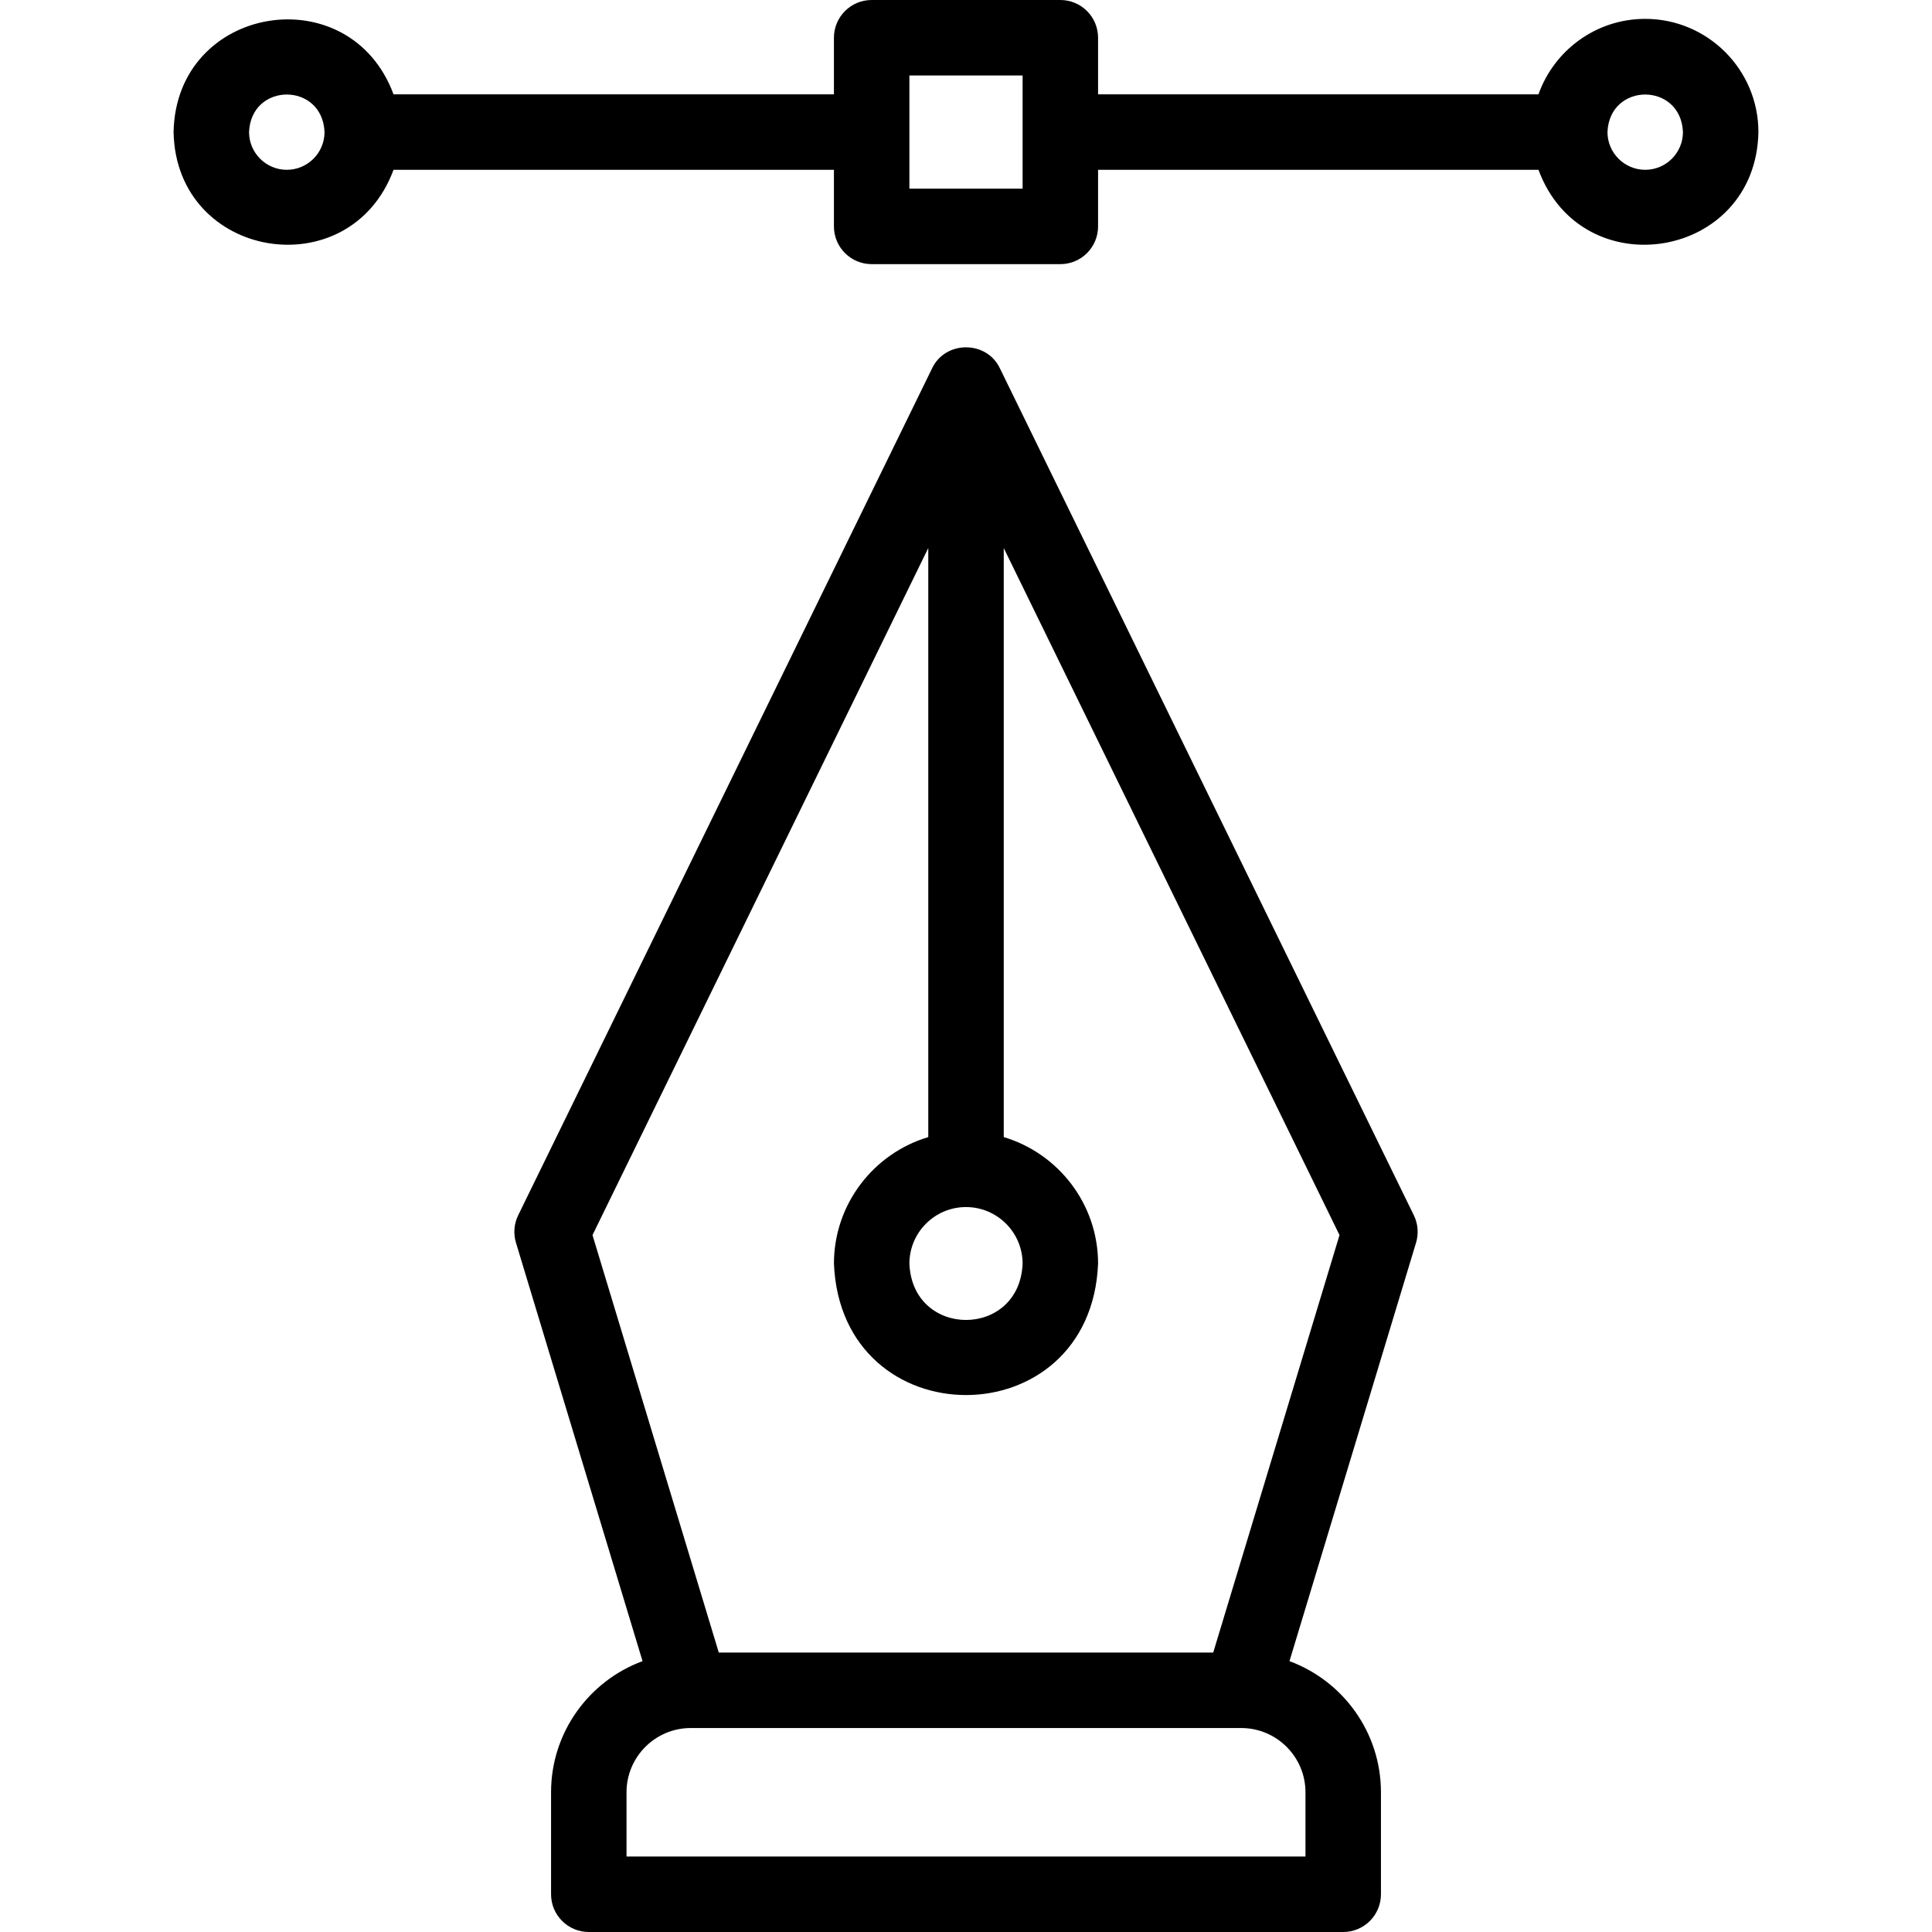
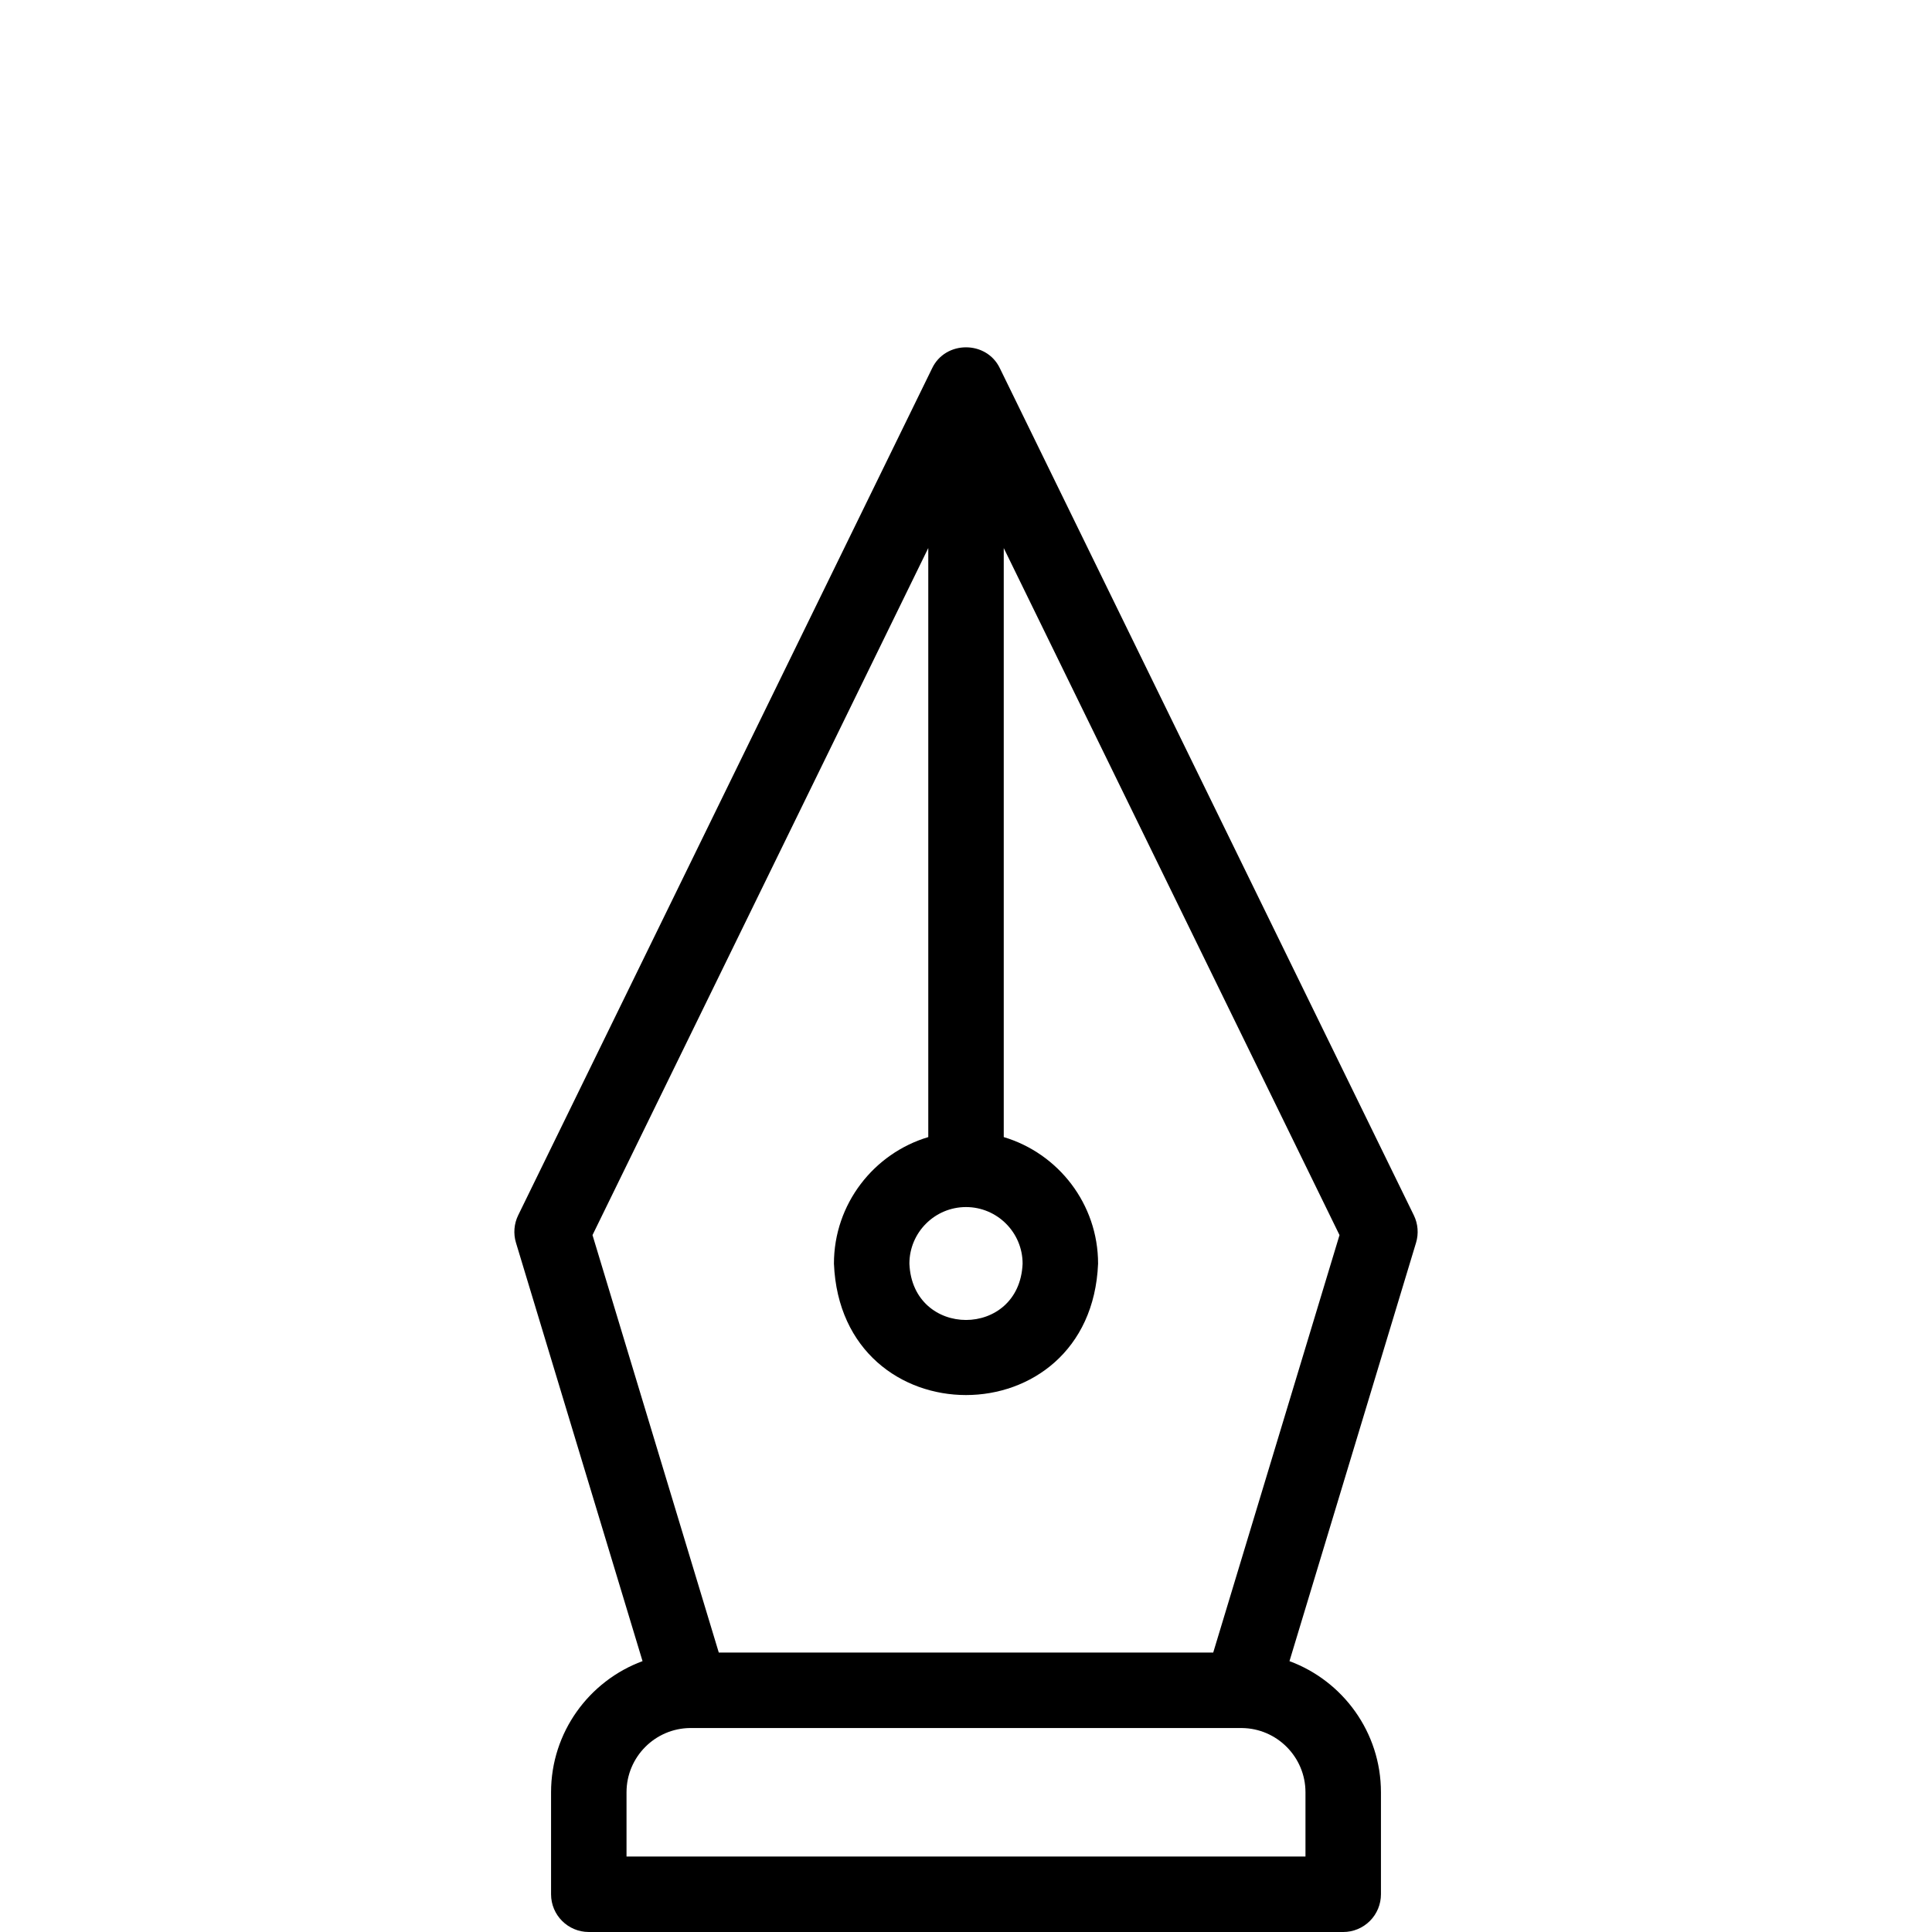
<svg xmlns="http://www.w3.org/2000/svg" id="Layer_1" enable-background="new 0 0 512.004 512.004" height="512" viewBox="0 0 512.004 512.004" width="512">
  <g>
-     <path d="m264.986 97.61c-3.532-7.422-14.438-7.42-17.969 0l-109.69 224.445c-1.108 2.268-1.318 4.871-.587 7.287l33.54 110.879c-14.136 5.217-24.243 18.826-24.243 34.752v27.028c0 5.523 4.477 10 10 10l199.93.003c2.652 0 5.196-1.054 7.071-2.929s2.929-4.419 2.929-7.071v-27.028c0-15.925-10.107-29.535-24.242-34.752l33.542-110.881c.731-2.416.521-5.019-.587-7.287zm-8.983 222.276c8.271 0 15 6.729 15 15-.824 19.9-29.18 19.893-30.001 0 .001-8.271 6.73-15 15.001-15zm89.964 172.118-179.93-.003v-17.028c0-9.347 7.57-16.958 16.901-17.026.104.001.208.001.312-.001l145.484.003c.119.003.238.003.357.001 9.32.081 16.876 7.688 16.876 17.026zm-24.449-54.054-131.031-.003-33.467-110.637 88.984-182.076v156.108c-14.442 4.313-25 17.719-25 33.545 1.923 46.433 68.085 46.418 70.001 0 0-15.826-10.558-29.232-25-33.545v-156.1l88.982 182.071z" />
-     <path d="m436.002 5c-13.037 0-24.159 8.36-28.286 20h-116.714v-15c0-5.523-4.477-10-10-10h-50c-5.523 0-10 4.477-10 10v15h-116.713c-11.59-31.316-57.649-23.816-58.287 10 .641 33.821 46.702 41.311 58.286 10h116.714v15c0 5.523 4.477 10 10 10h50c5.523 0 10-4.477 10-10v-15h116.714c11.594 31.32 57.648 23.812 58.286-10 0-16.542-13.458-30-30-30zm-360 40c-5.514 0-10-4.486-10-10 .549-13.267 19.453-13.263 20 0 0 5.514-4.485 10-10 10zm195 5h-30v-30h30zm165-5c-5.514 0-10-4.486-10-10 .549-13.267 19.453-13.263 20 0 0 5.514-4.486 10-10 10z" />
+     <path d="m264.986 97.61c-3.532-7.422-14.438-7.42-17.969 0l-109.69 224.445c-1.108 2.268-1.318 4.871-.587 7.287l33.54 110.879c-14.136 5.217-24.243 18.826-24.243 34.752v27.028c0 5.523 4.477 10 10 10l199.93.003c2.652 0 5.196-1.054 7.071-2.929s2.929-4.419 2.929-7.071v-27.028c0-15.925-10.107-29.535-24.242-34.752l33.542-110.881c.731-2.416.521-5.019-.587-7.287zm-8.983 222.276c8.271 0 15 6.729 15 15-.824 19.9-29.18 19.893-30.001 0 .001-8.271 6.73-15 15.001-15zm89.964 172.118-179.93-.003v-17.028c0-9.347 7.57-16.958 16.901-17.026.104.001.208.001.312-.001l145.484.003c.119.003.238.003.357.001 9.32.081 16.876 7.688 16.876 17.026zm-24.449-54.054-131.031-.003-33.467-110.637 88.984-182.076v156.108c-14.442 4.313-25 17.719-25 33.545 1.923 46.433 68.085 46.418 70.001 0 0-15.826-10.558-29.232-25-33.545v-156.1l88.982 182.071" />
  </g>
</svg>